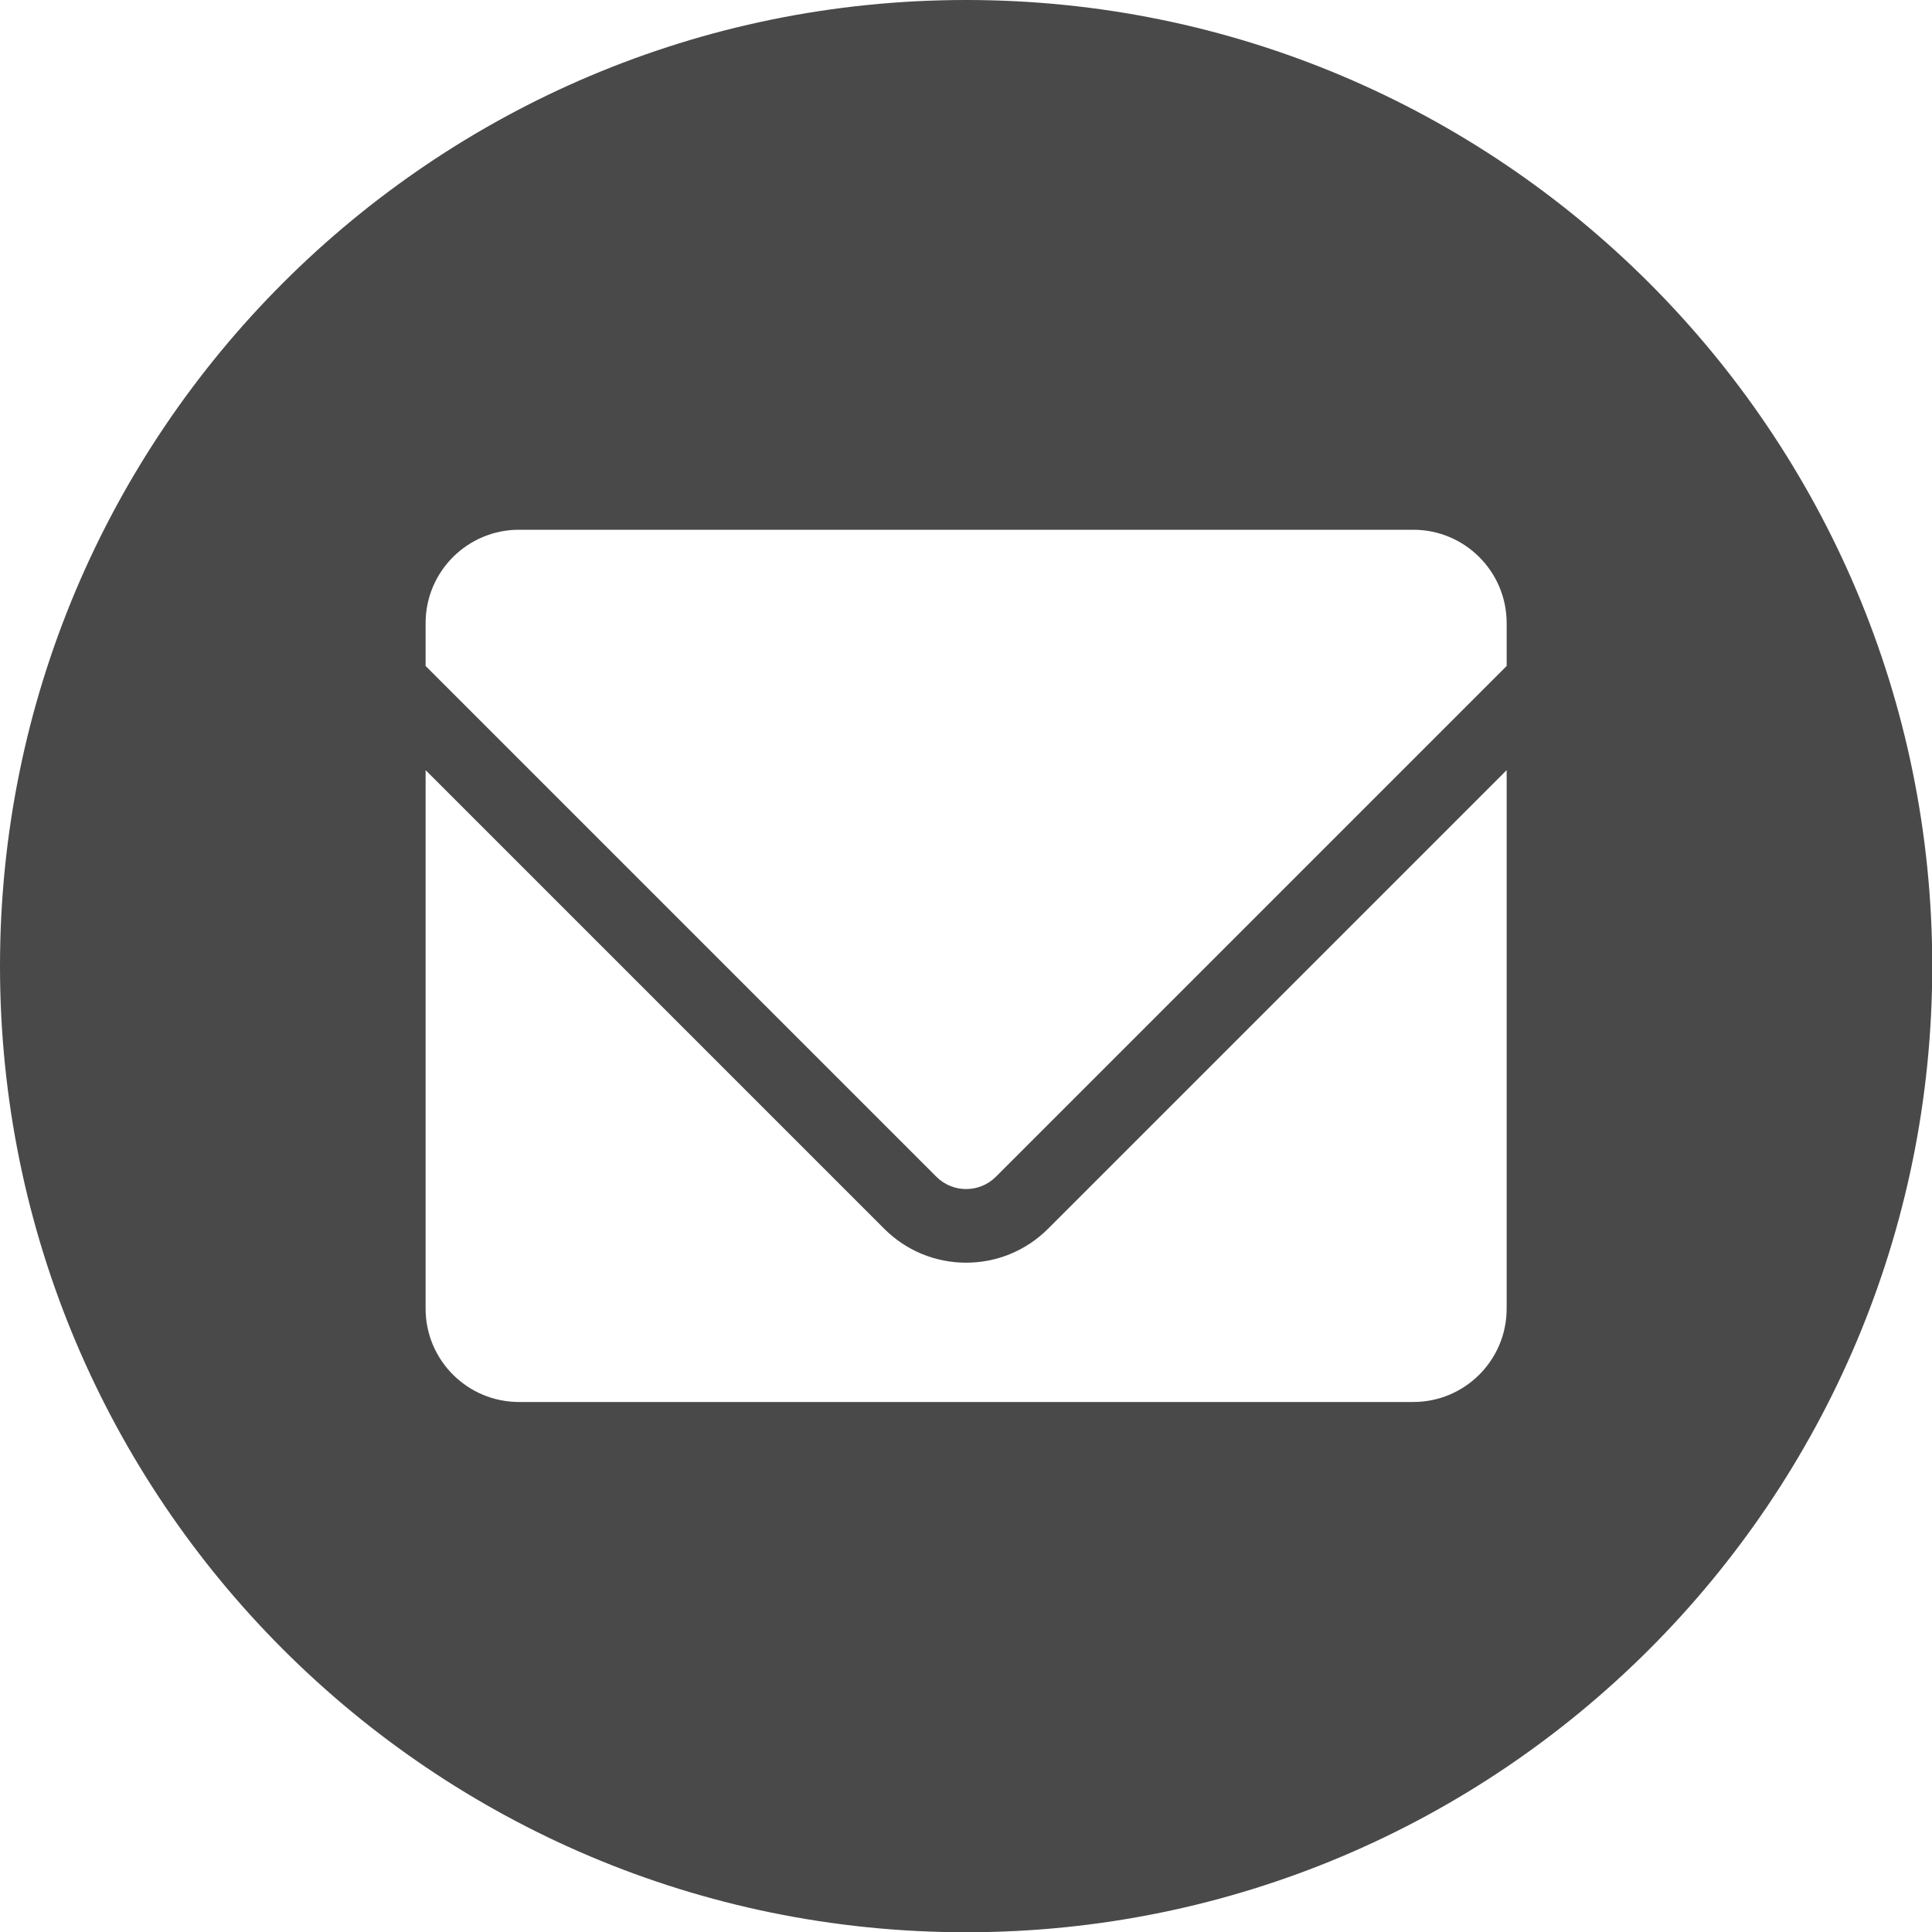
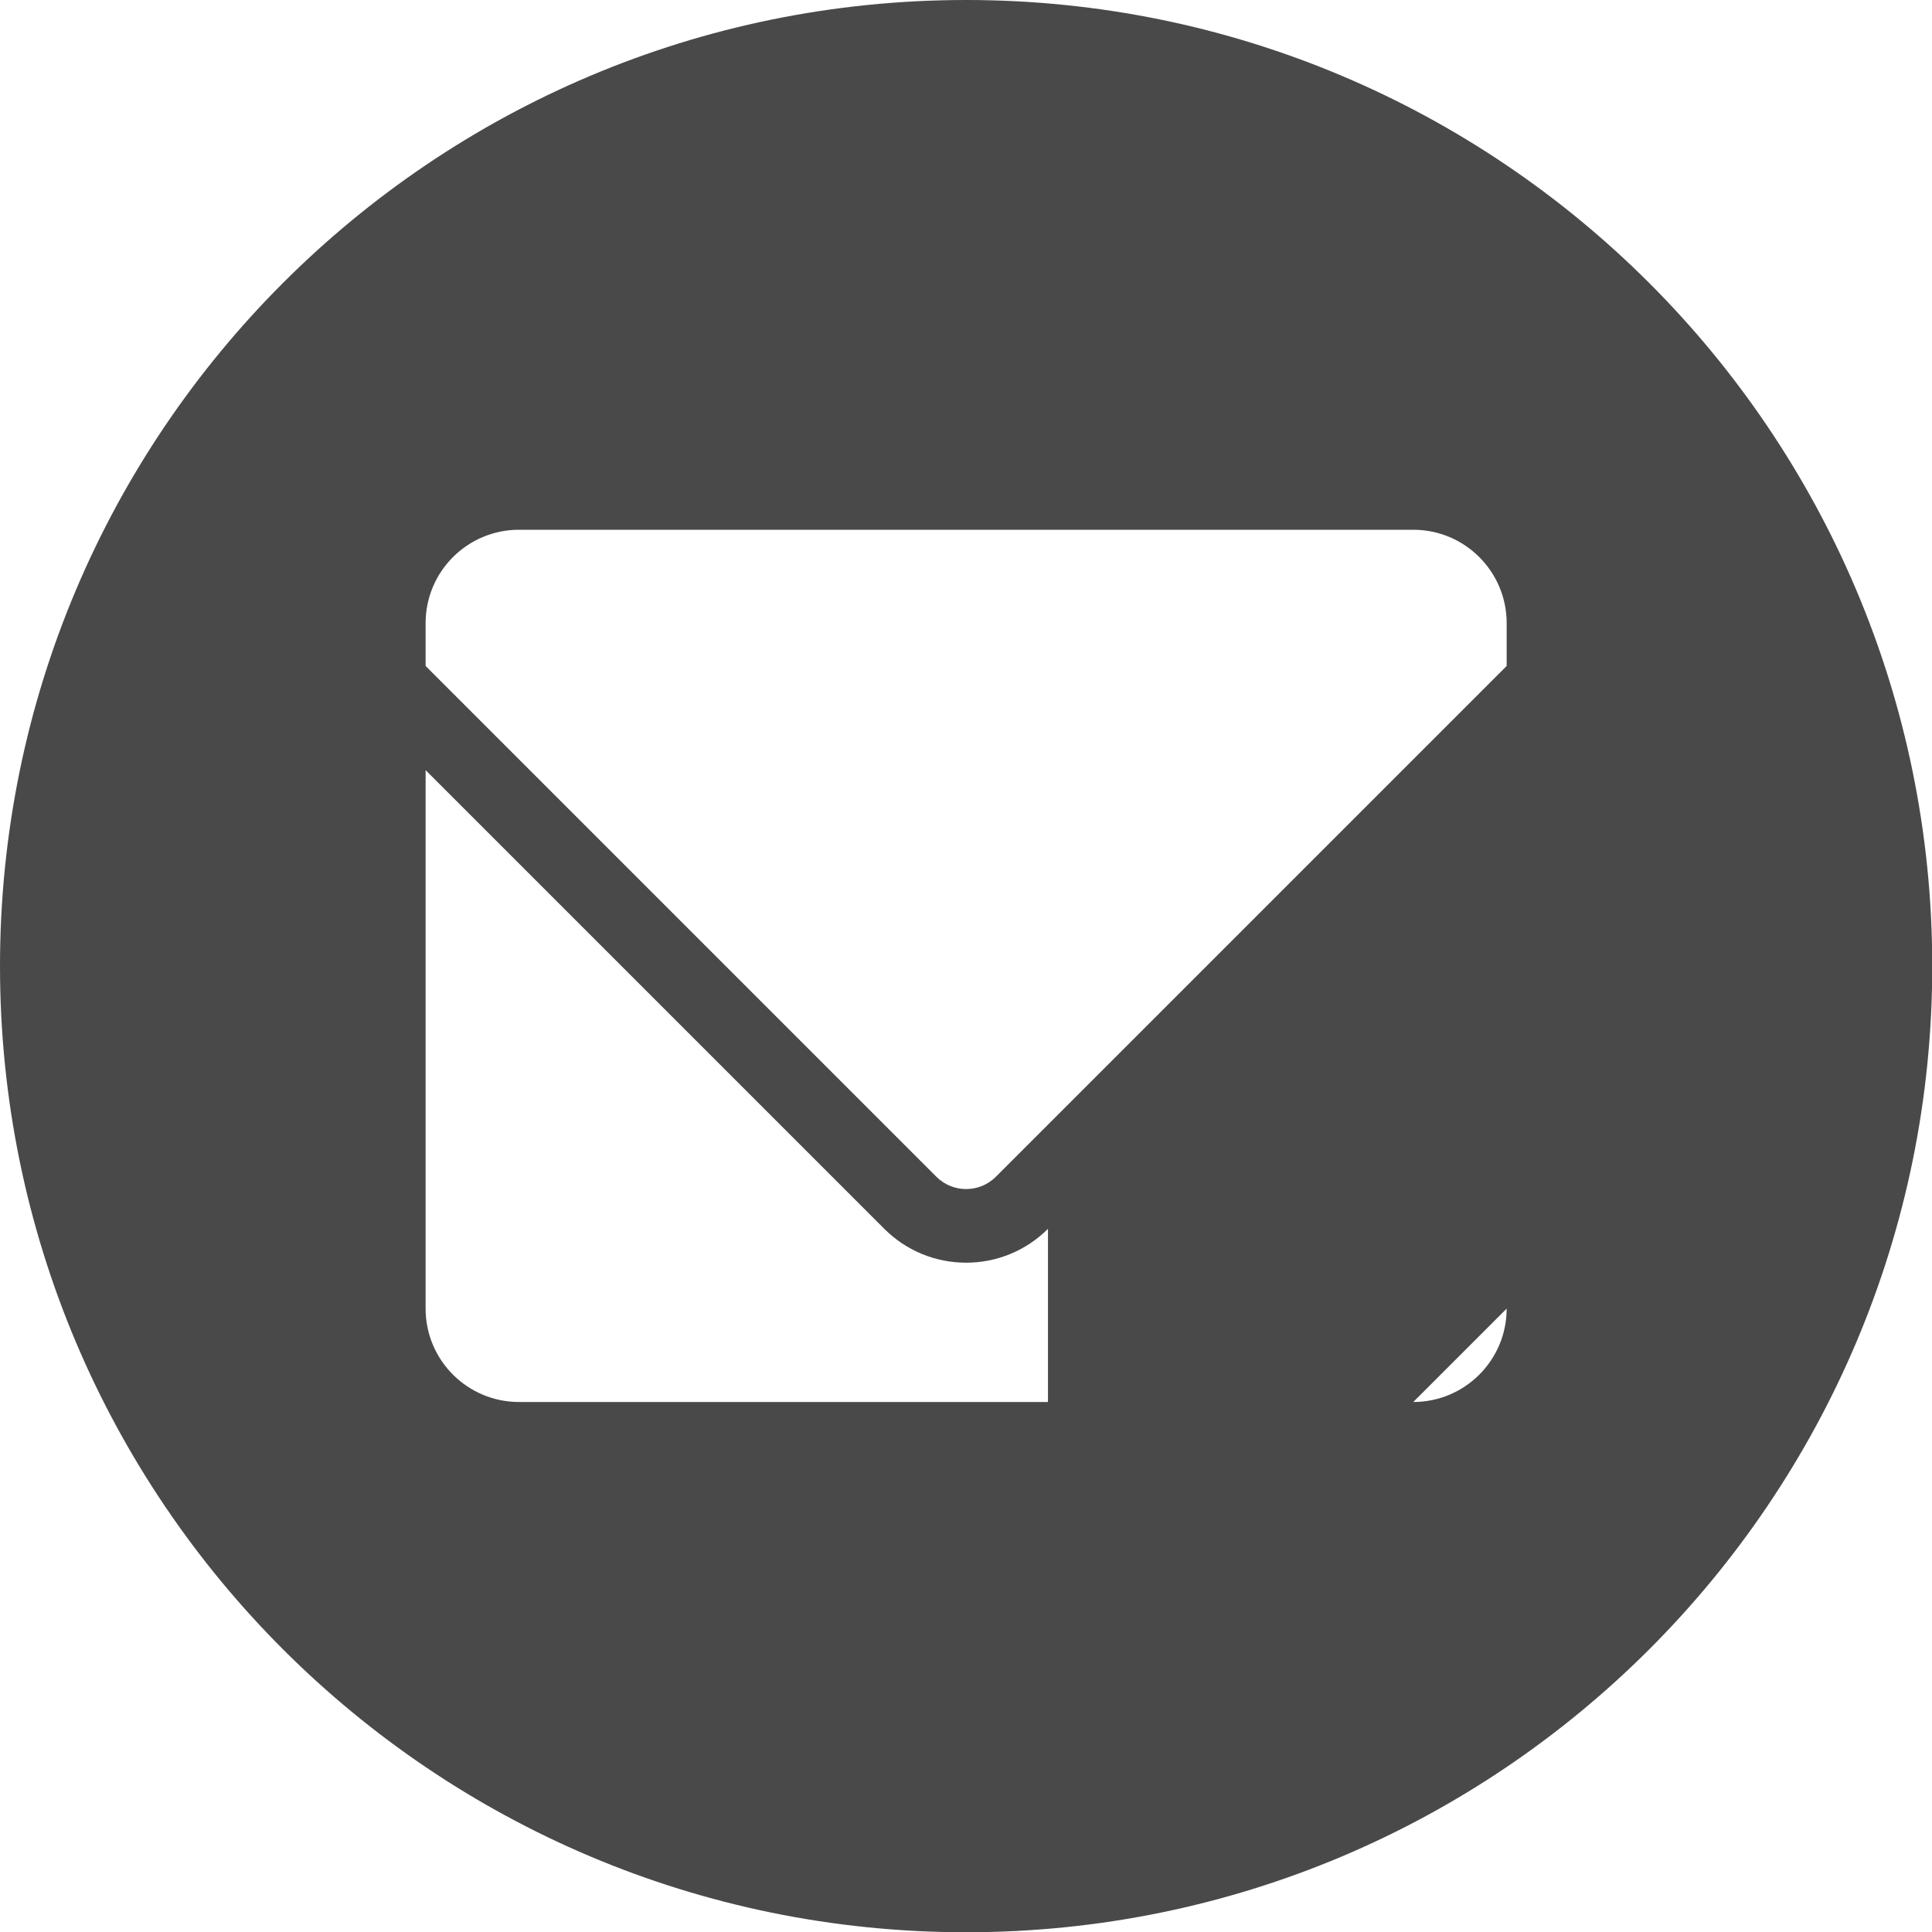
<svg xmlns="http://www.w3.org/2000/svg" id="_Слой_2" data-name="Слой 2" viewBox="0 0 75.31 75.31">
  <defs>
    <style> .cls-1 { fill: #4a494a; } </style>
  </defs>
  <g id="_Слой_1-2" data-name="Слой 1">
-     <path class="cls-1" d="M37.66,0C16.86,0,0,16.86,0,37.66s16.86,37.66,37.66,37.66,37.66-16.86,37.66-37.66S58.45,0,37.66,0ZM58.73,51.01c0,2.01-1.63,3.64-3.64,3.64H20.23c-2.01,0-3.64-1.63-3.64-3.64v-20.99l17.88,17.88c.85.85,1.99,1.32,3.19,1.32s2.34-.47,3.19-1.32l17.88-17.88v20.99ZM58.73,25.96l-19.91,19.91c-.64.64-1.68.64-2.32,0l-19.91-19.91v-1.67c0-2.01,1.63-3.64,3.64-3.64h34.86c2.01,0,3.64,1.63,3.64,3.64v1.67Z" />
+     <path class="cls-1" d="M37.66,0C16.86,0,0,16.86,0,37.66s16.86,37.66,37.66,37.66,37.66-16.86,37.66-37.66S58.45,0,37.66,0ZM58.73,51.01c0,2.01-1.63,3.64-3.64,3.64H20.23c-2.01,0-3.64-1.63-3.64-3.64v-20.99l17.88,17.88c.85.85,1.99,1.32,3.19,1.32s2.34-.47,3.19-1.32v20.99ZM58.73,25.96l-19.91,19.91c-.64.64-1.68.64-2.32,0l-19.91-19.91v-1.67c0-2.01,1.63-3.64,3.64-3.64h34.86c2.01,0,3.64,1.63,3.64,3.64v1.67Z" />
  </g>
</svg>